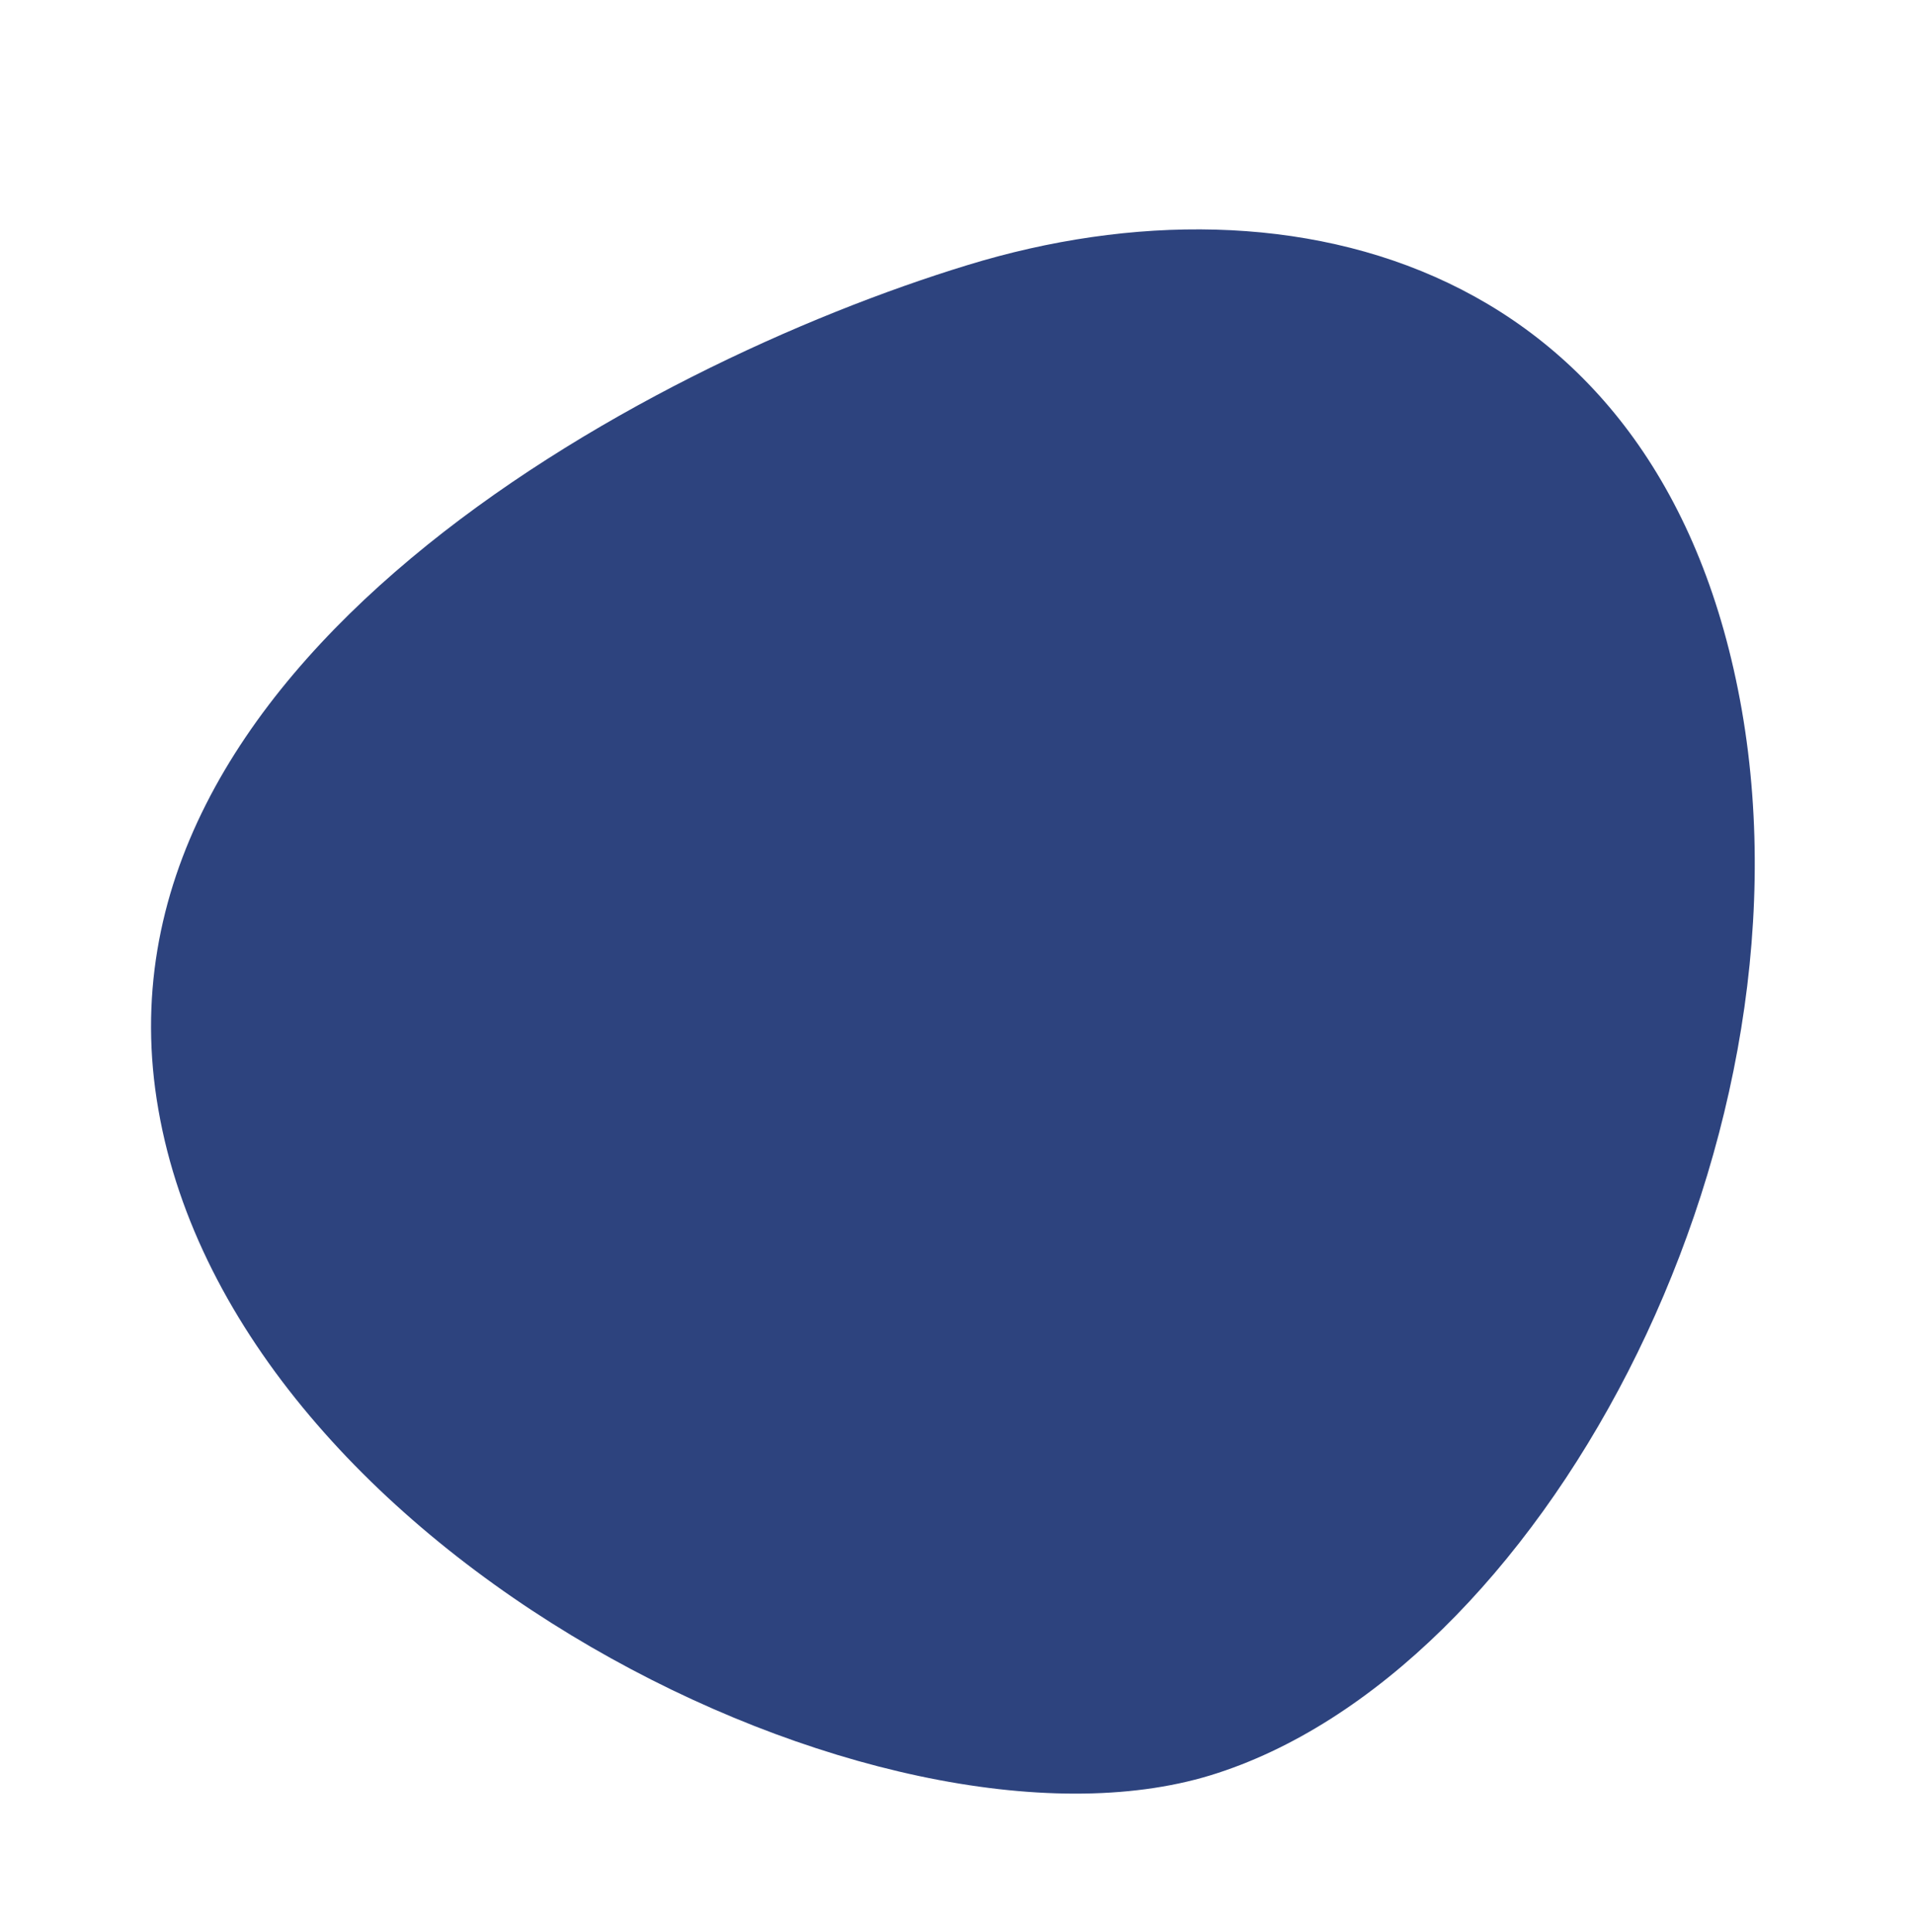
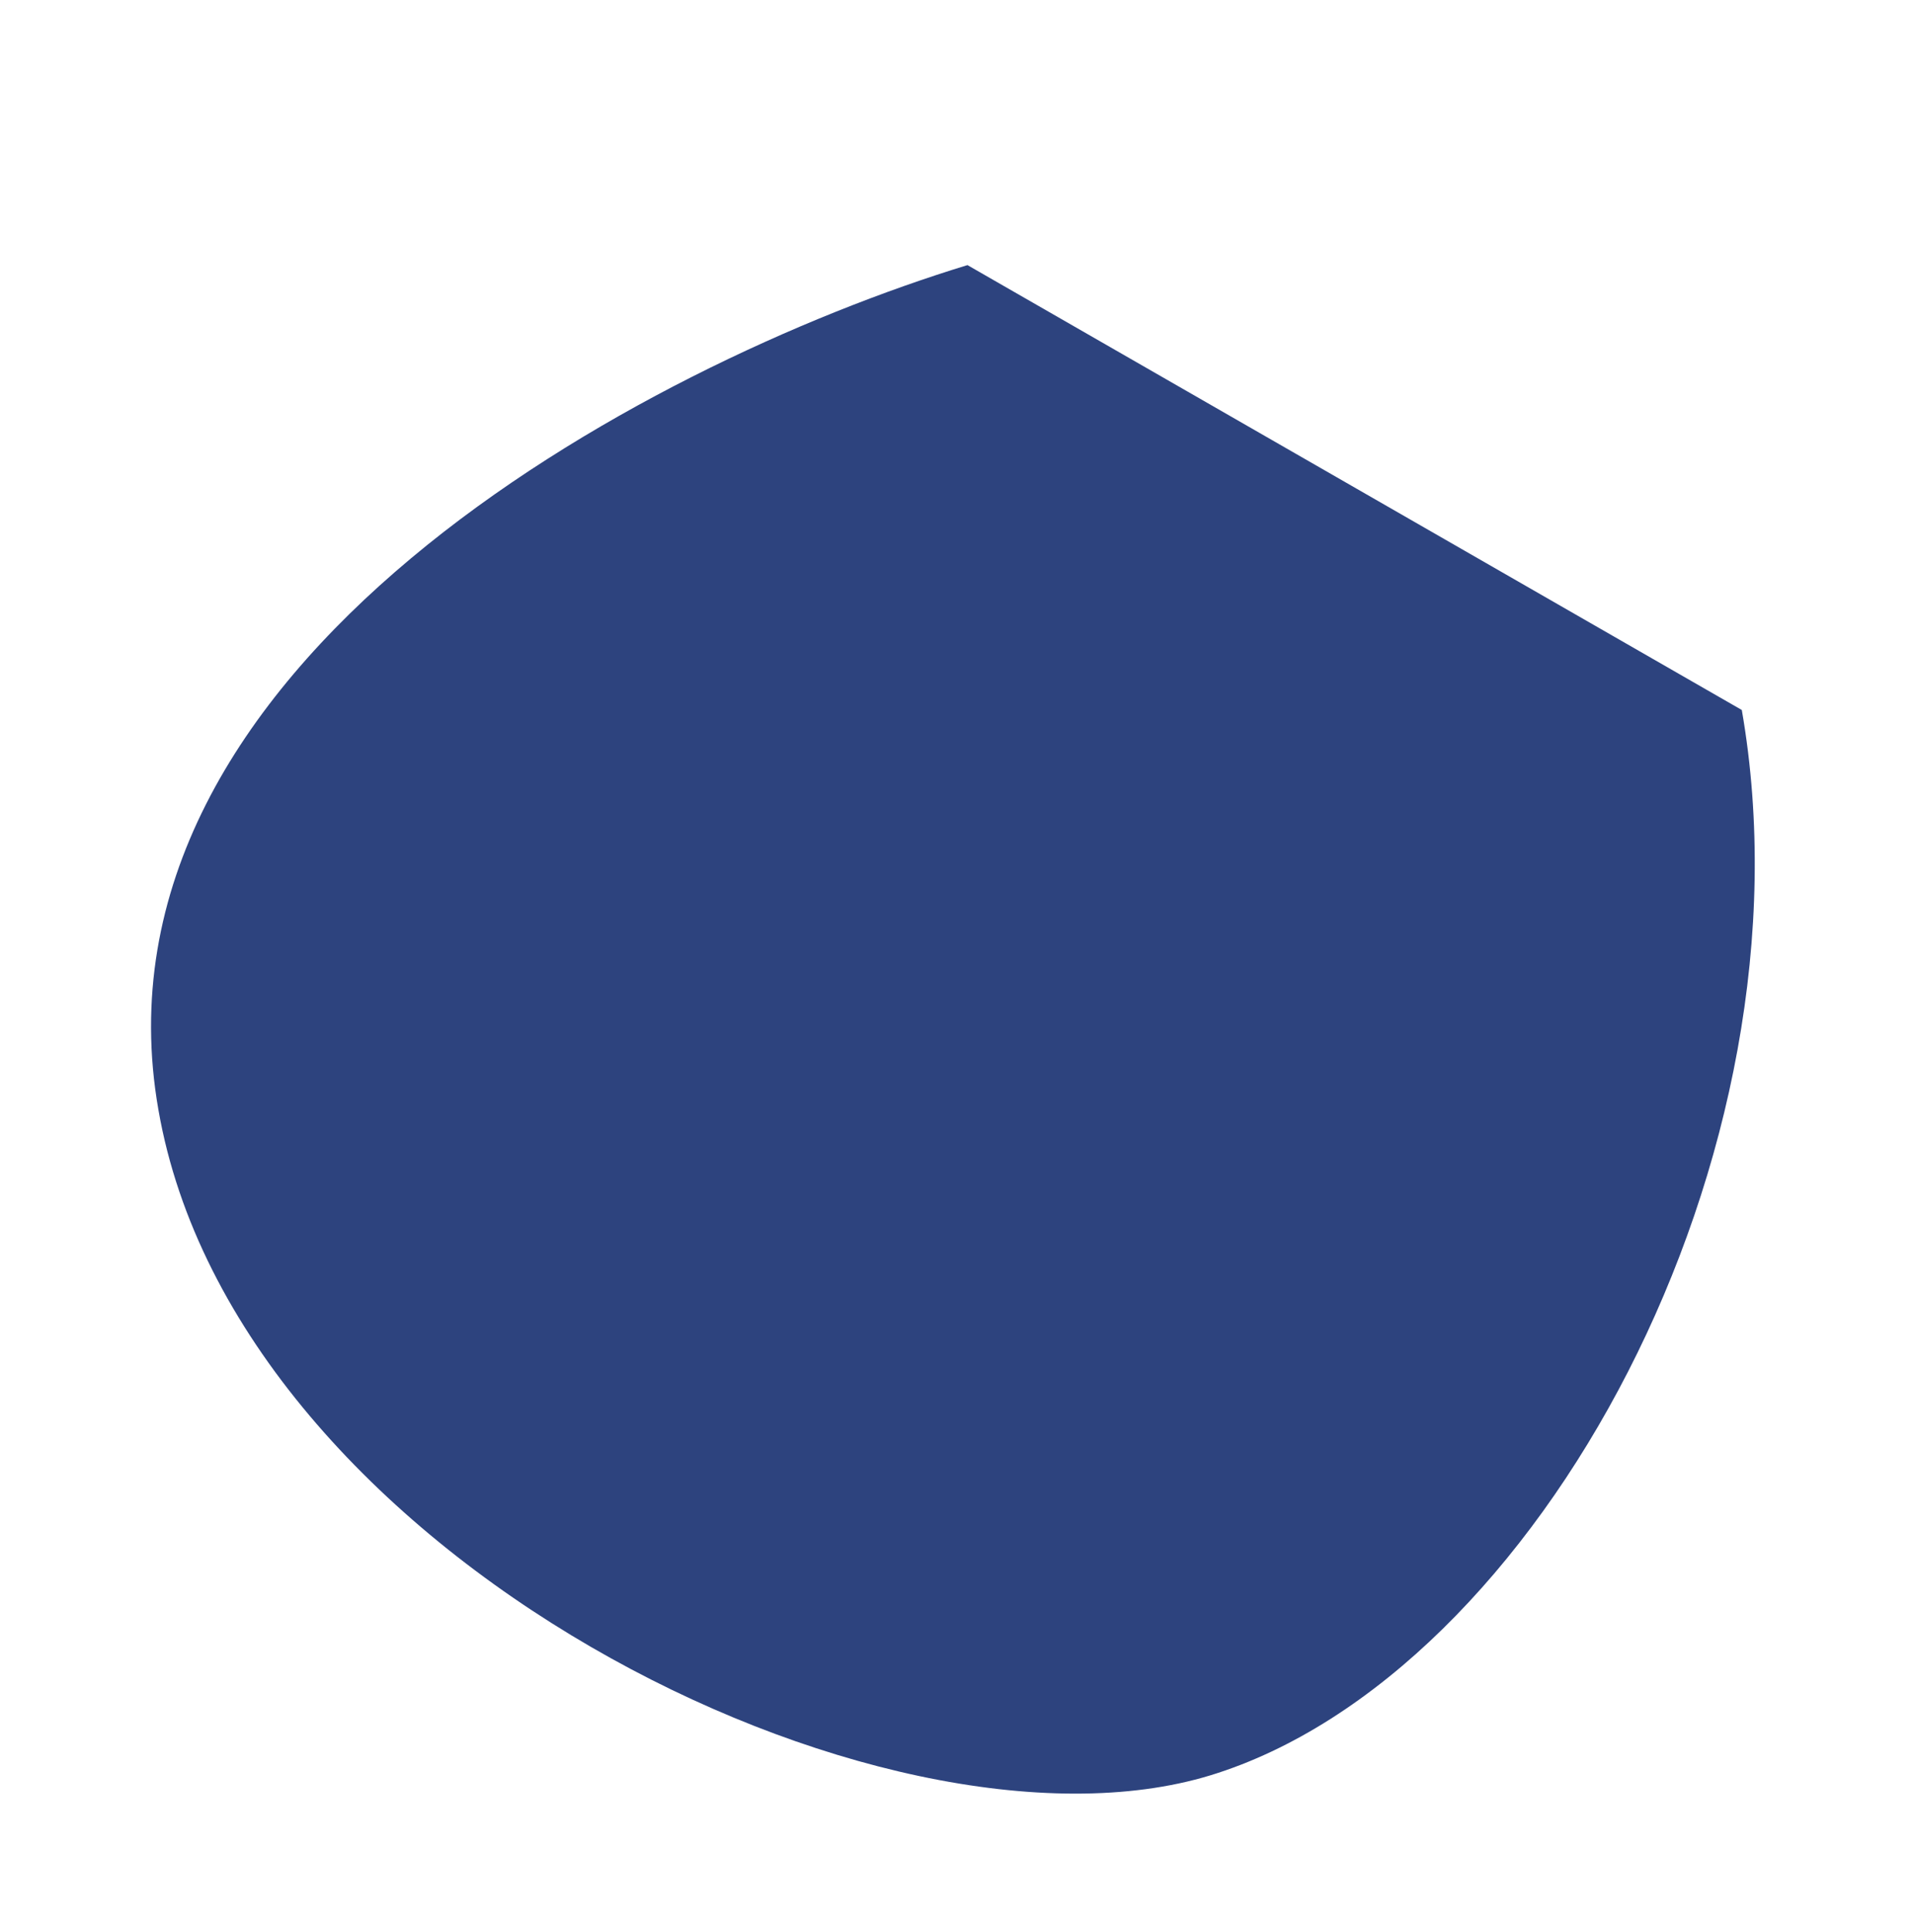
<svg xmlns="http://www.w3.org/2000/svg" version="1.2" viewBox="0 0 314 317" width="314" height="317">
  <style>.s0{fill:#2d437e}</style>
-   <path class="s0" d="m285.9 116.5c12.7 72.9-33.4 158.3-87.2 174.8c-53.7 16.4-160-36.2-172.7-109.2c-12.8-72.9 79.1-122.2 132.8-138.6c53.8-16.5 114.3 0 127.1 73z" />
+   <path class="s0" d="m285.9 116.5c12.7 72.9-33.4 158.3-87.2 174.8c-53.7 16.4-160-36.2-172.7-109.2c-12.8-72.9 79.1-122.2 132.8-138.6z" />
</svg>